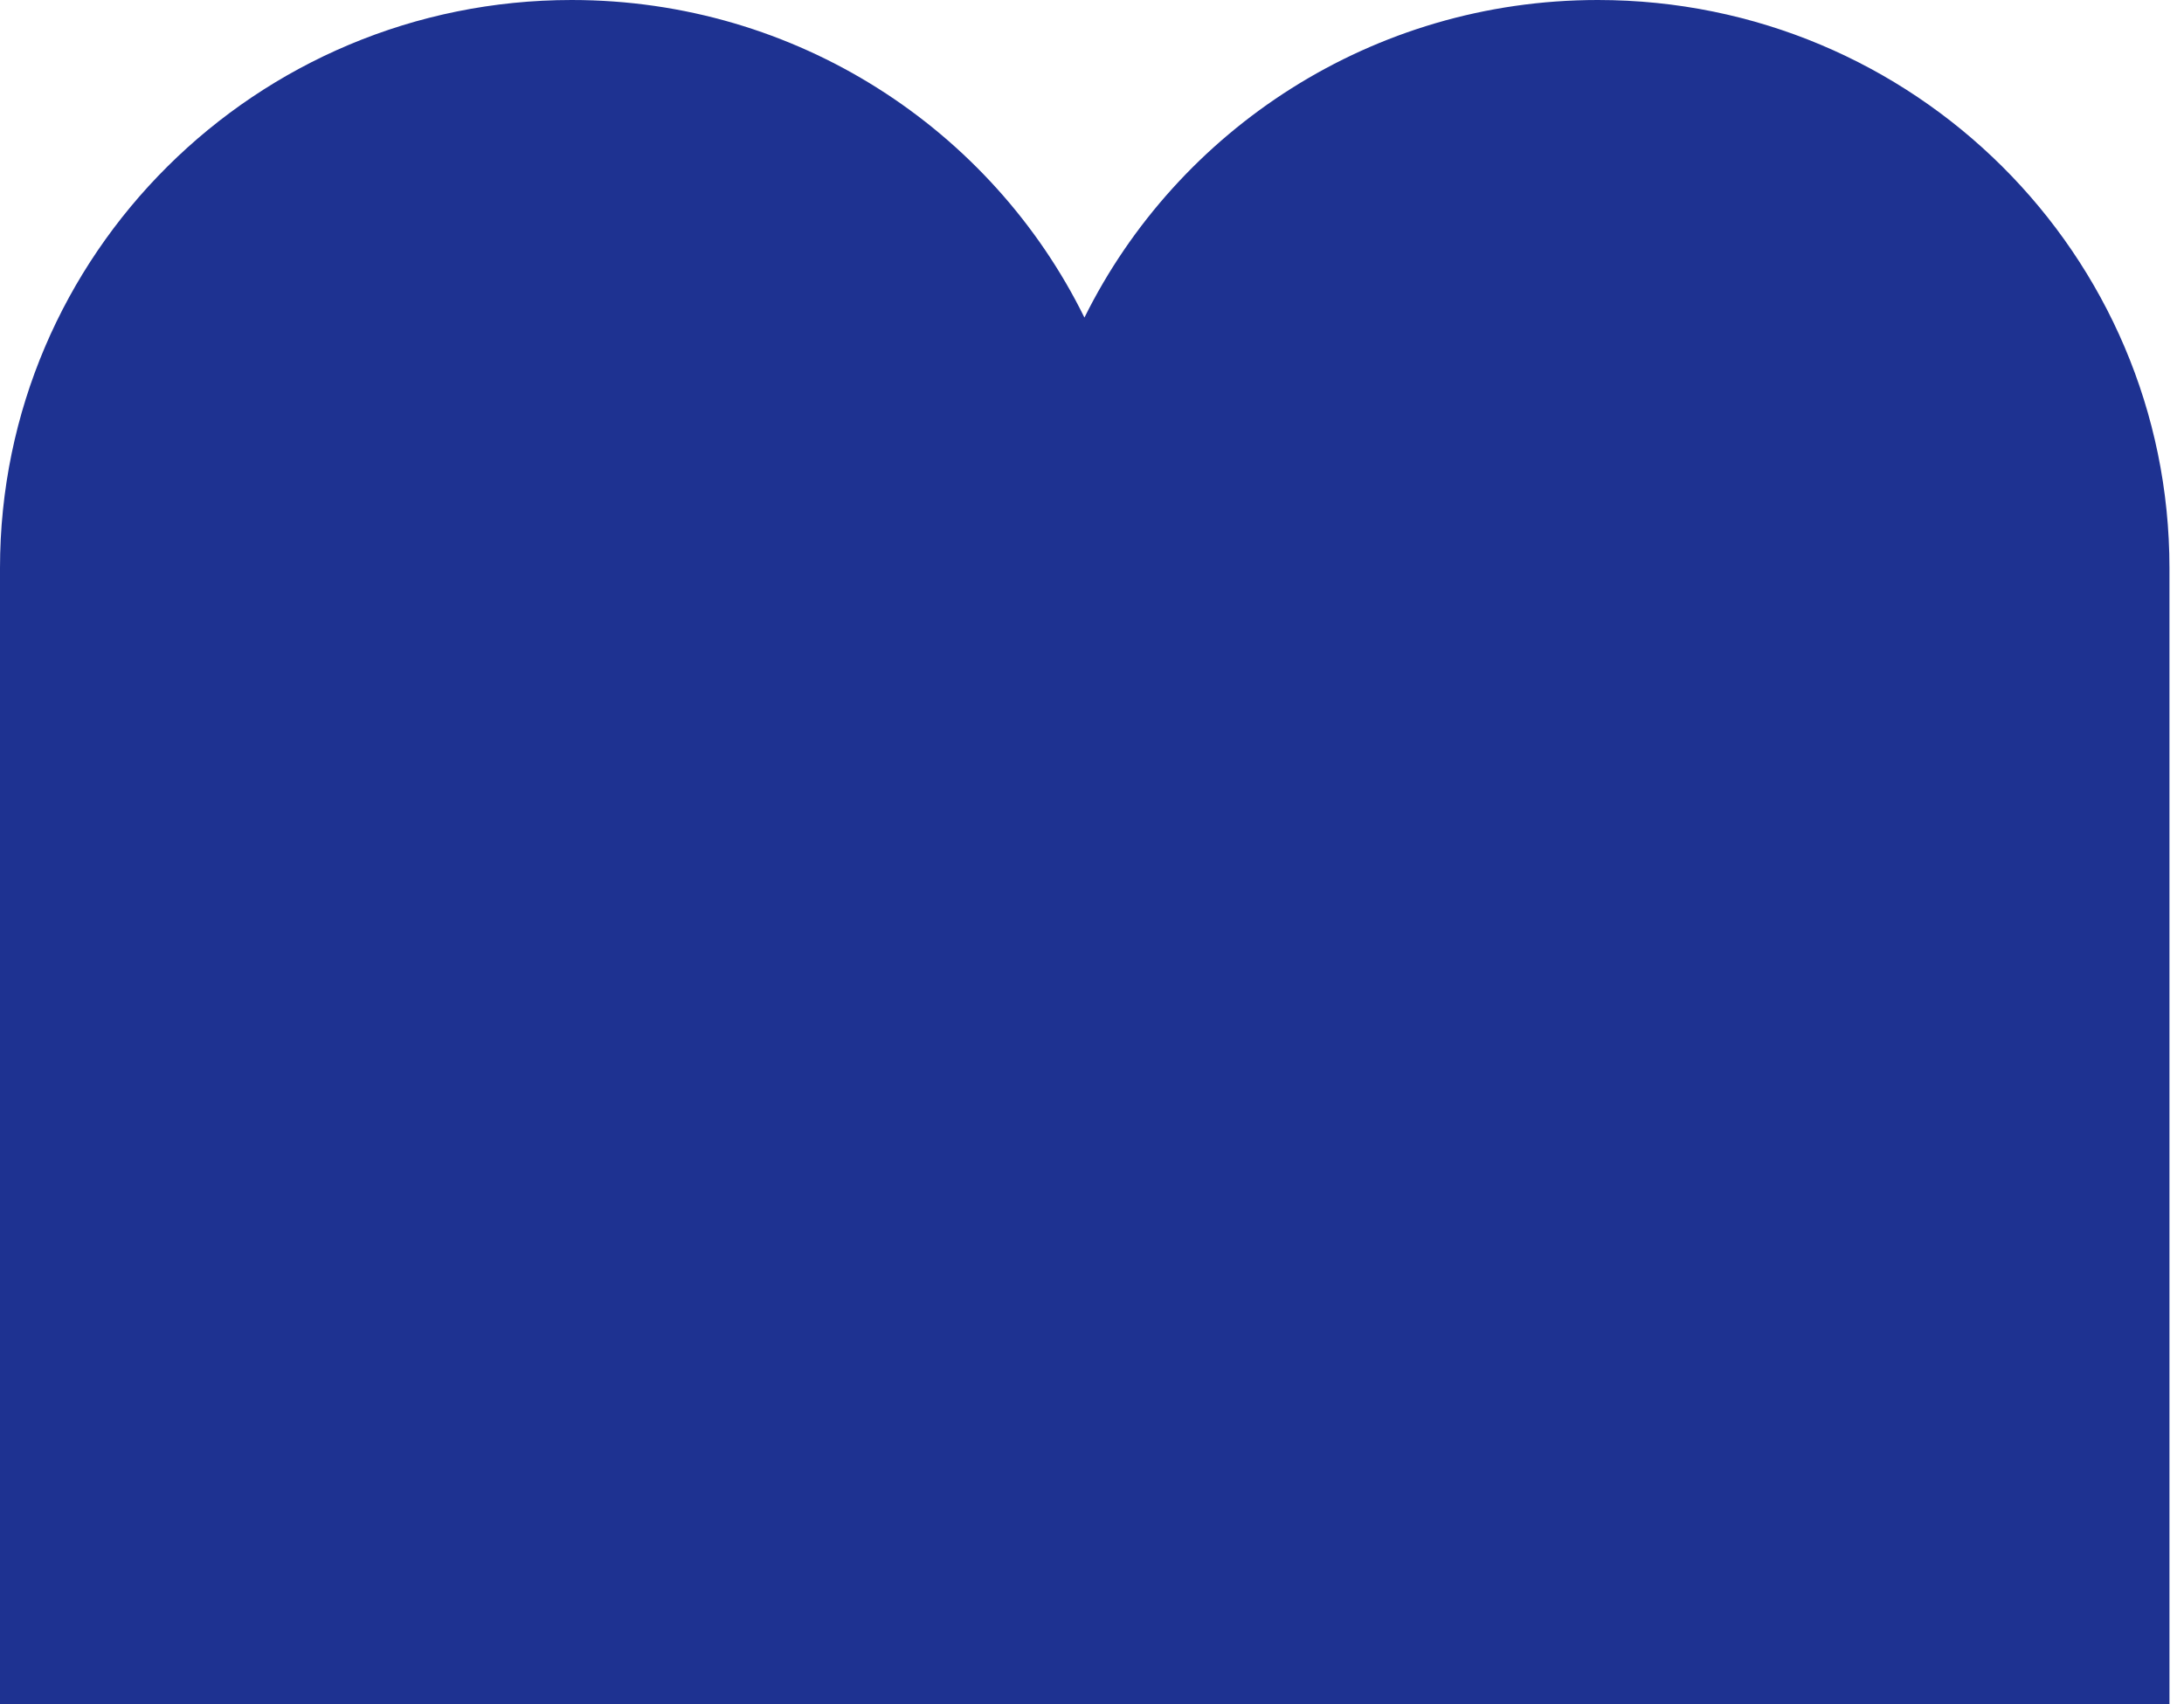
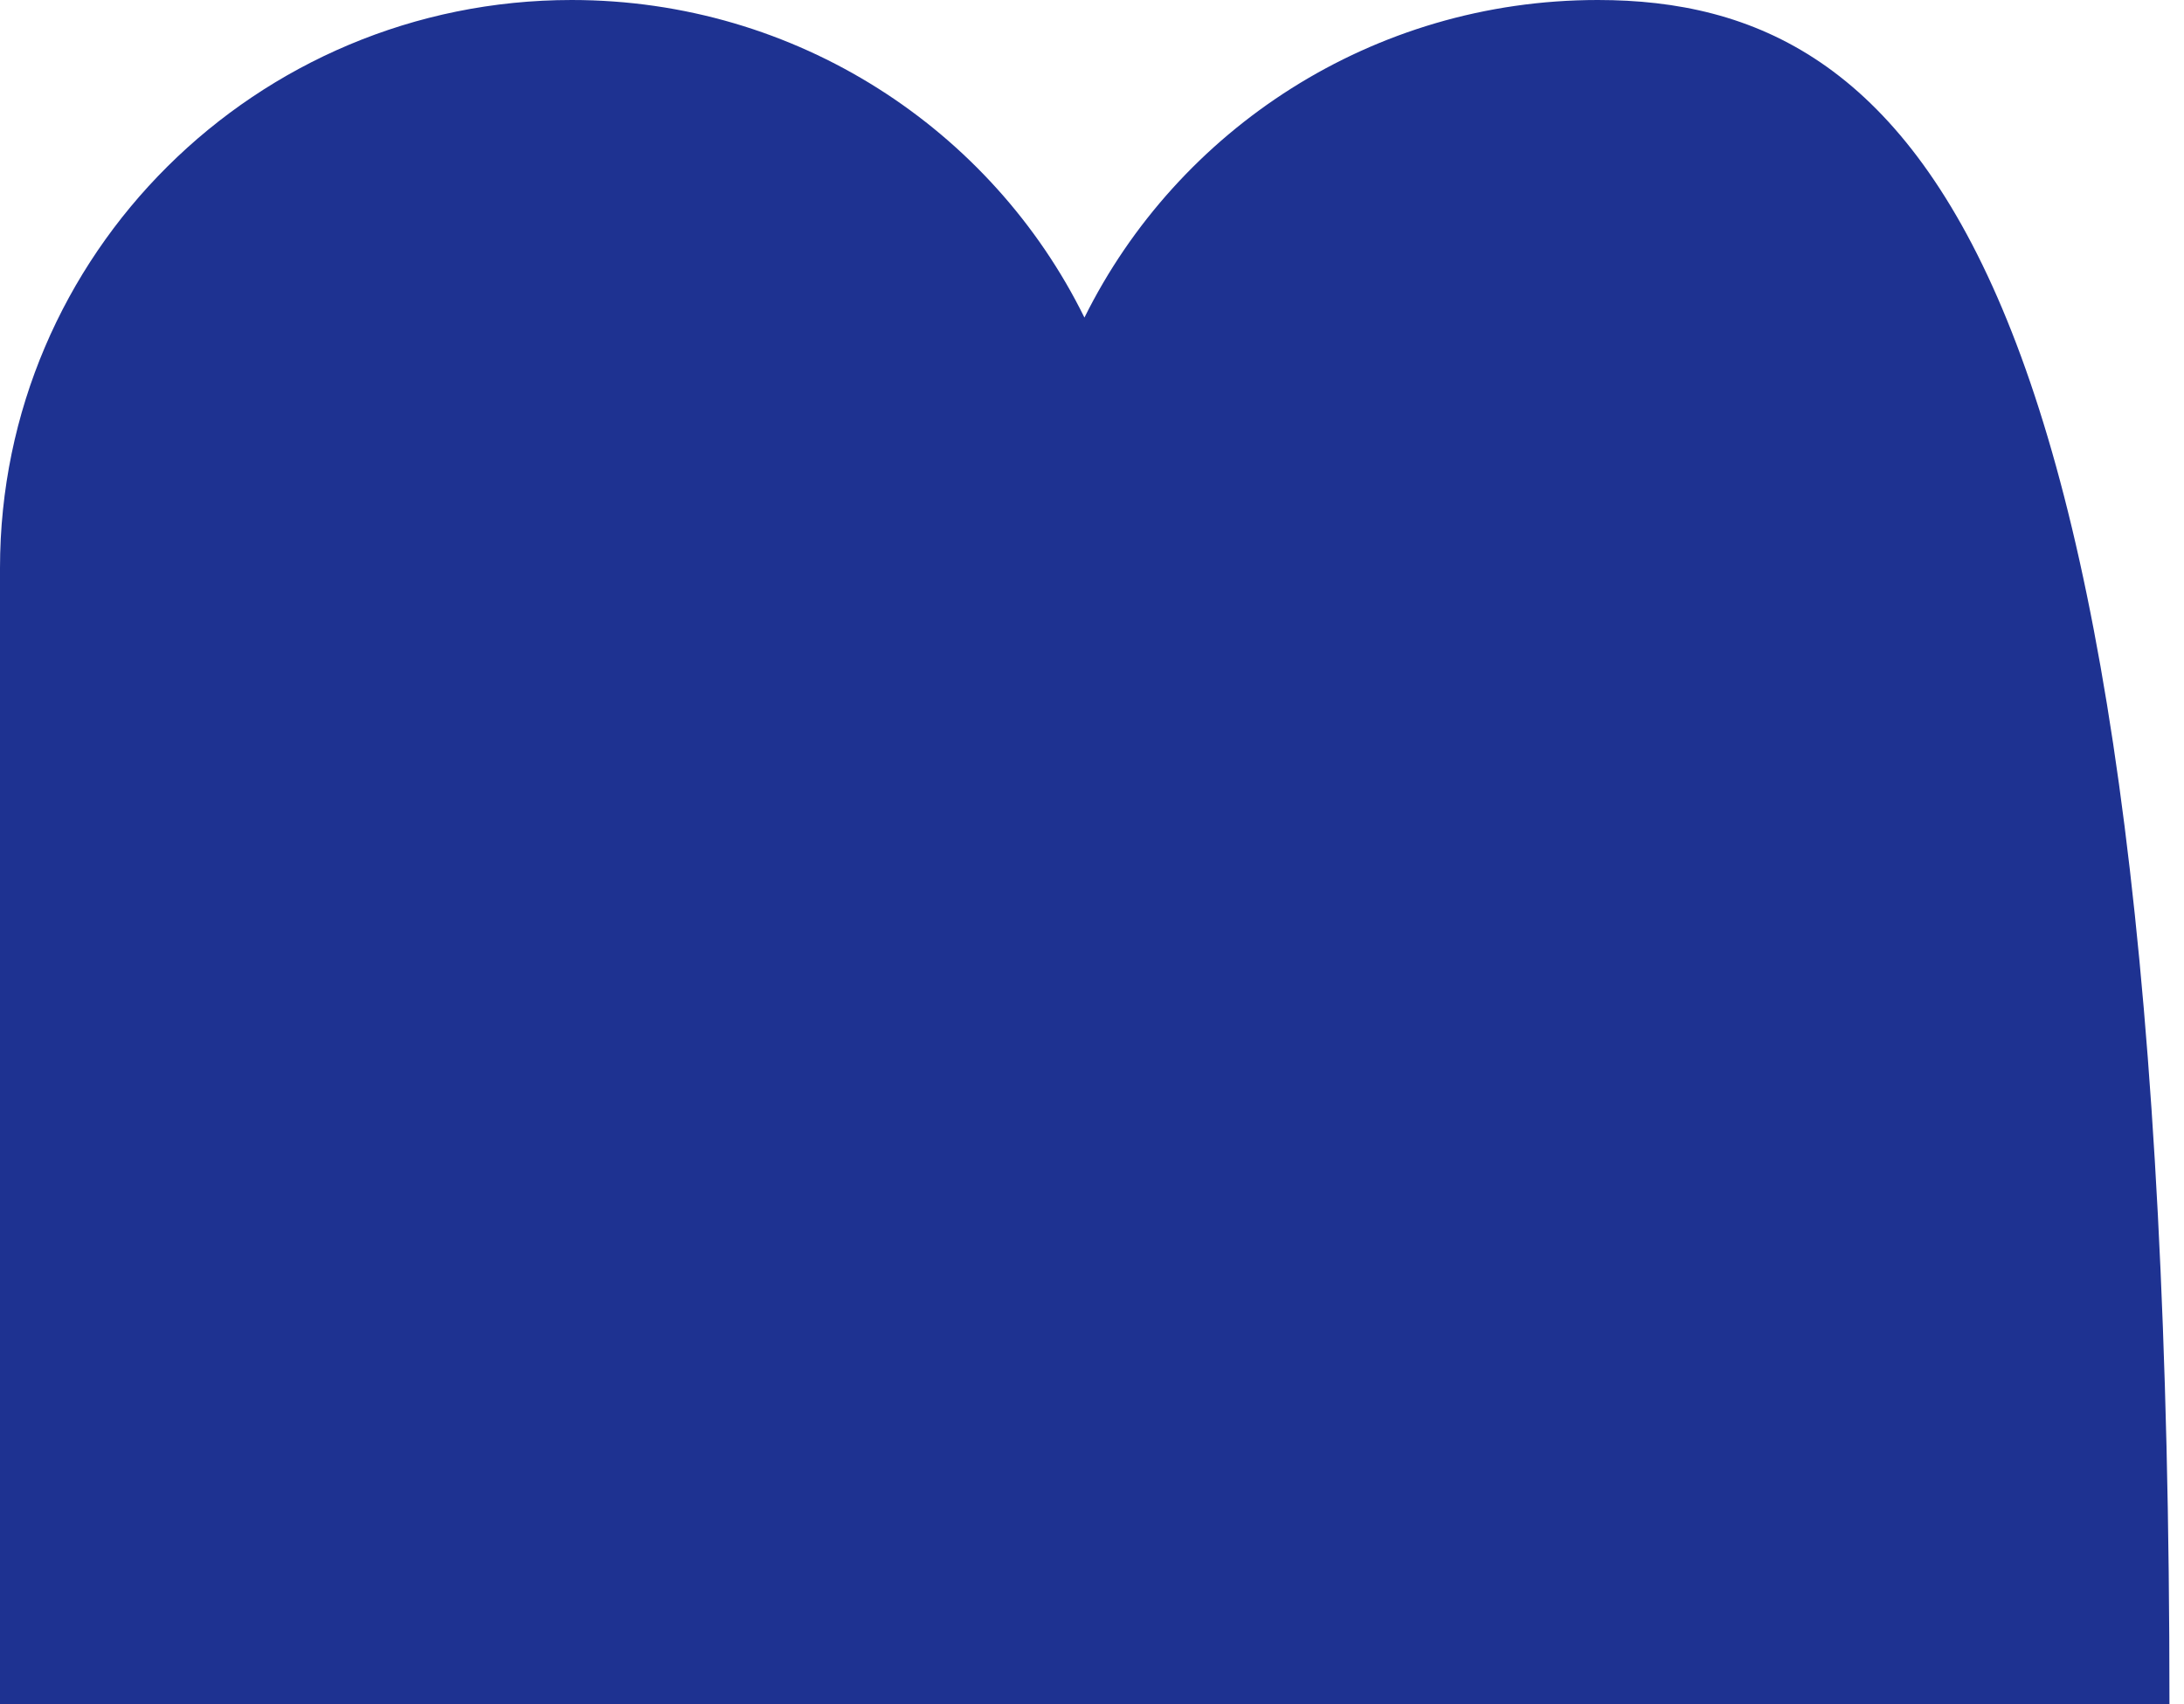
<svg xmlns="http://www.w3.org/2000/svg" width="41" height="32" viewBox="0 0 41 32" fill="none">
-   <path d="M29.995 0C25.767 0 22.108 2.432 20.358 5.963C18.62 2.432 14.96 0 10.732 0C4.808 0 0 4.779 0 10.667V32H19.264H21.464H40.727V10.667C40.727 4.779 35.93 0 29.995 0Z" fill="#1E3291" />
+   <path d="M29.995 0C25.767 0 22.108 2.432 20.358 5.963C18.62 2.432 14.96 0 10.732 0C4.808 0 0 4.779 0 10.667V32H19.264H21.464H40.727C40.727 4.779 35.93 0 29.995 0Z" fill="#1E3291" />
</svg>